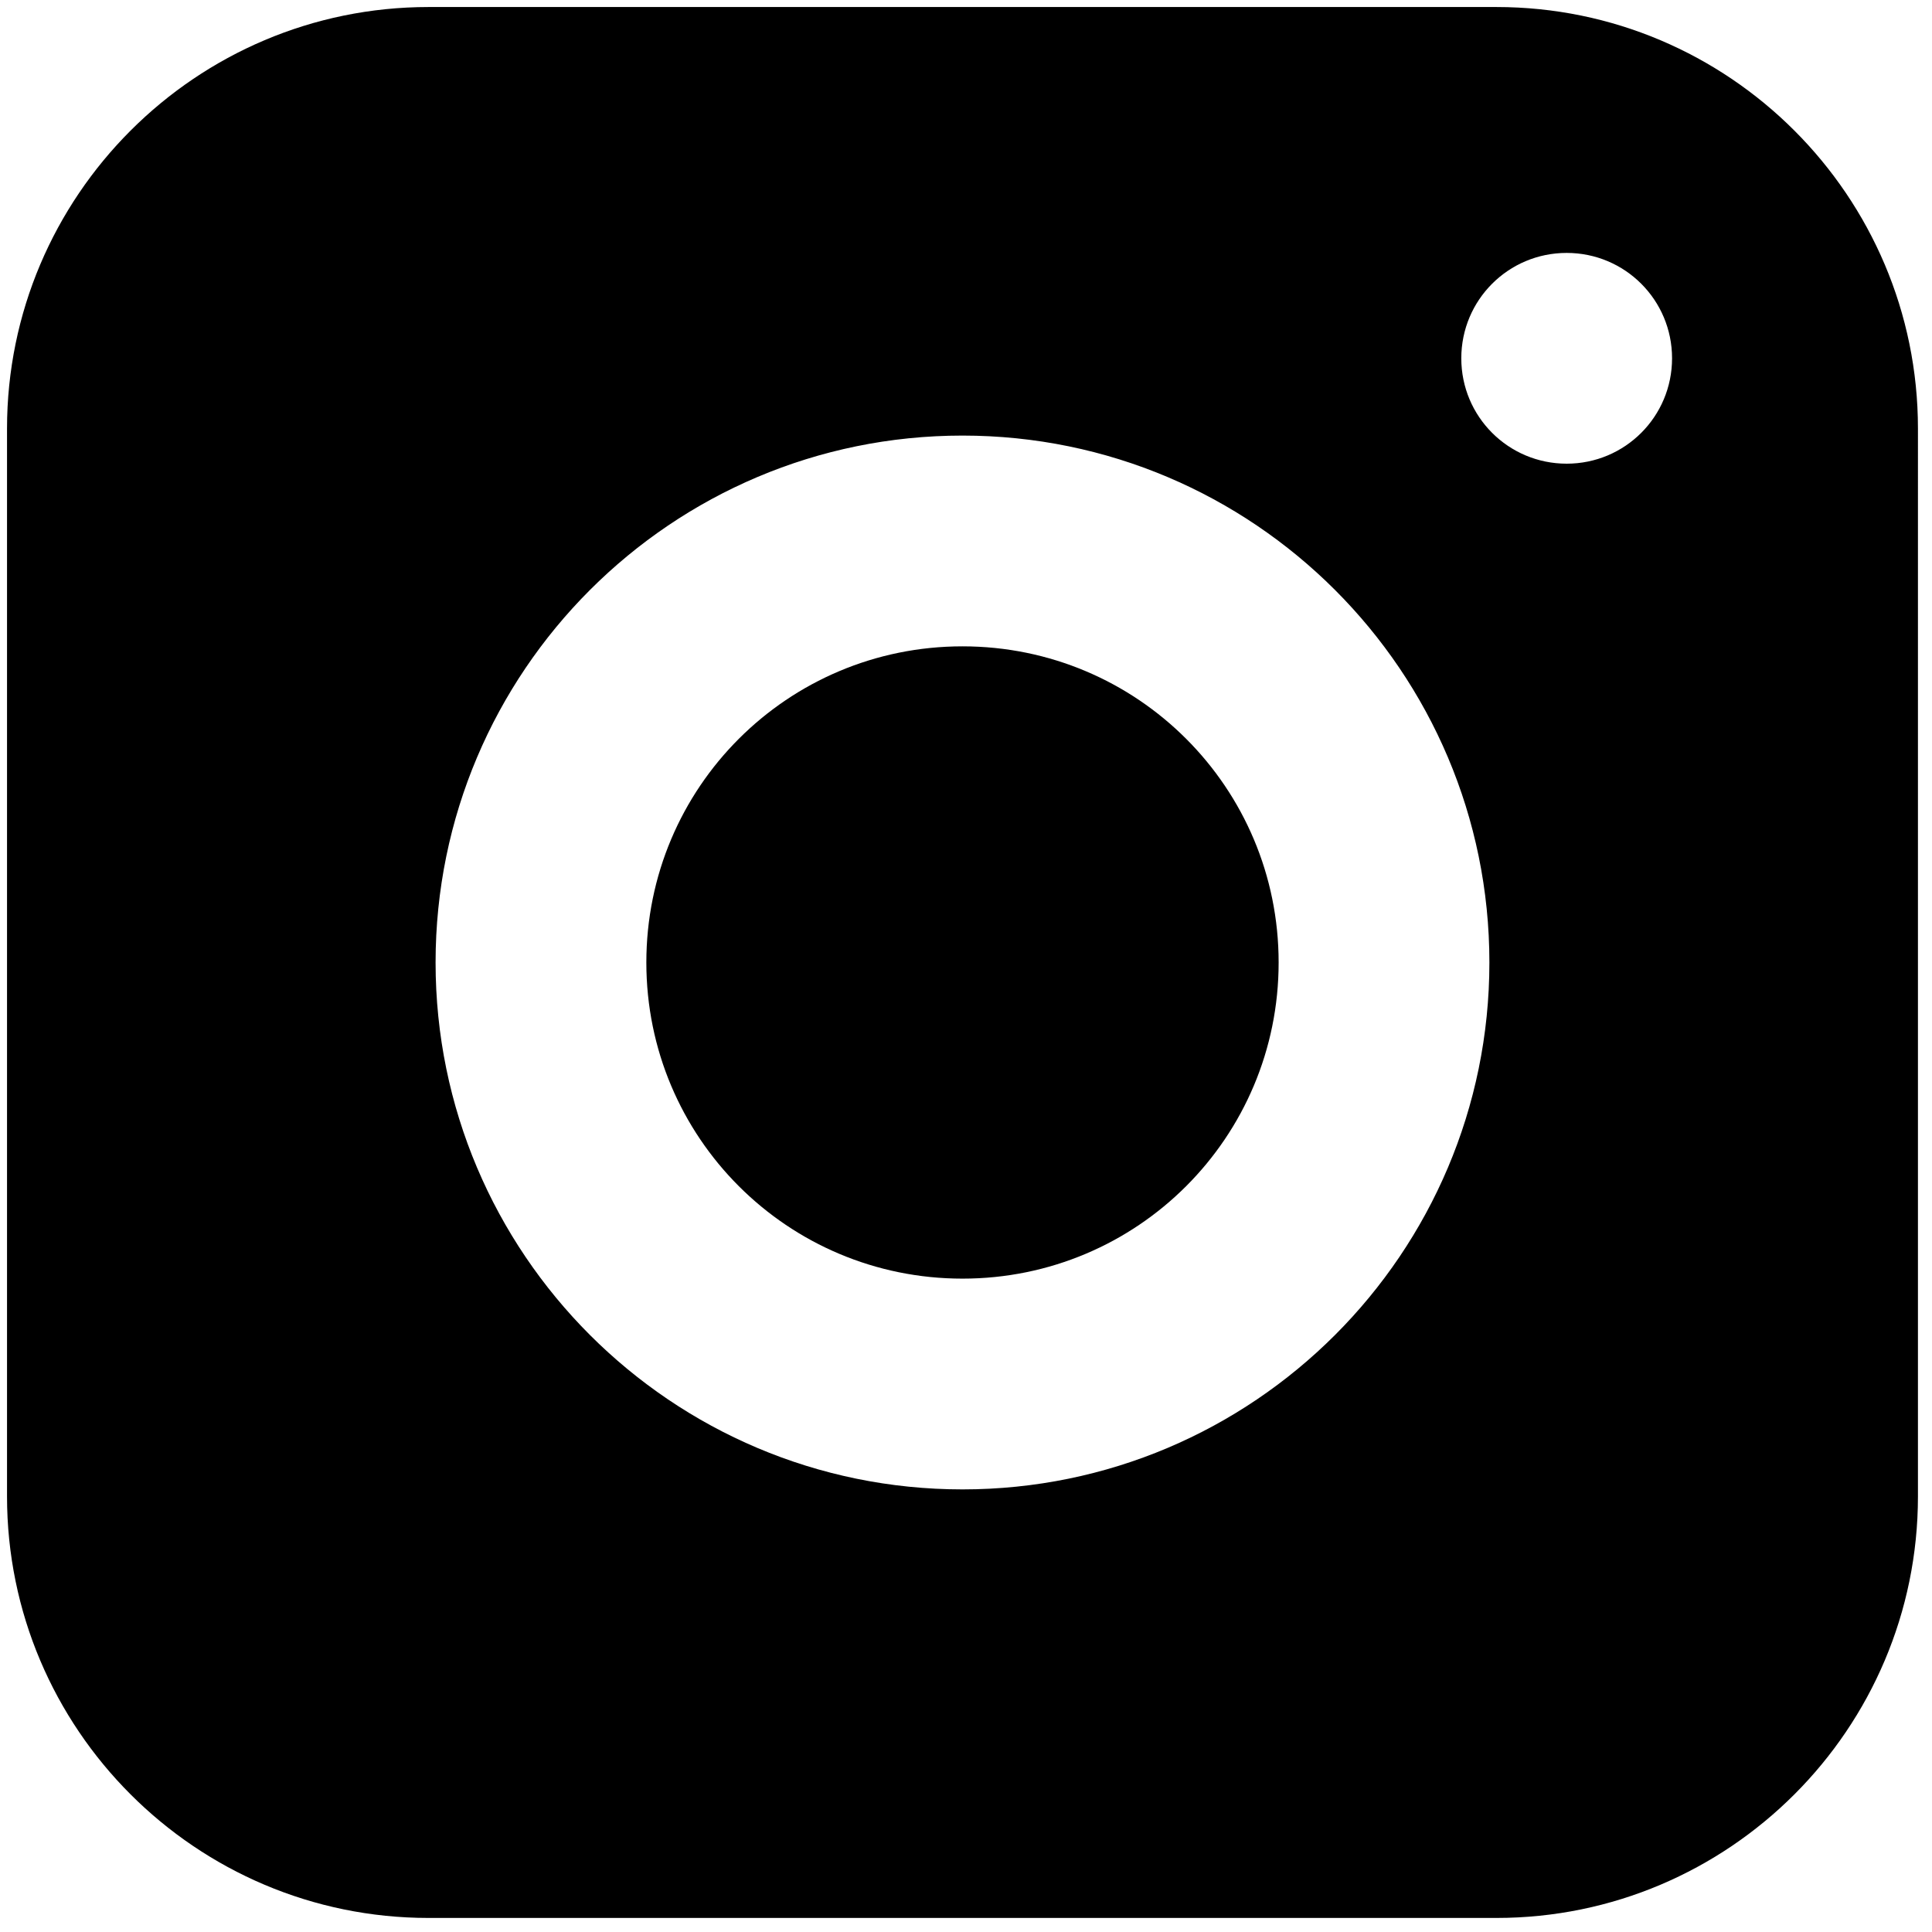
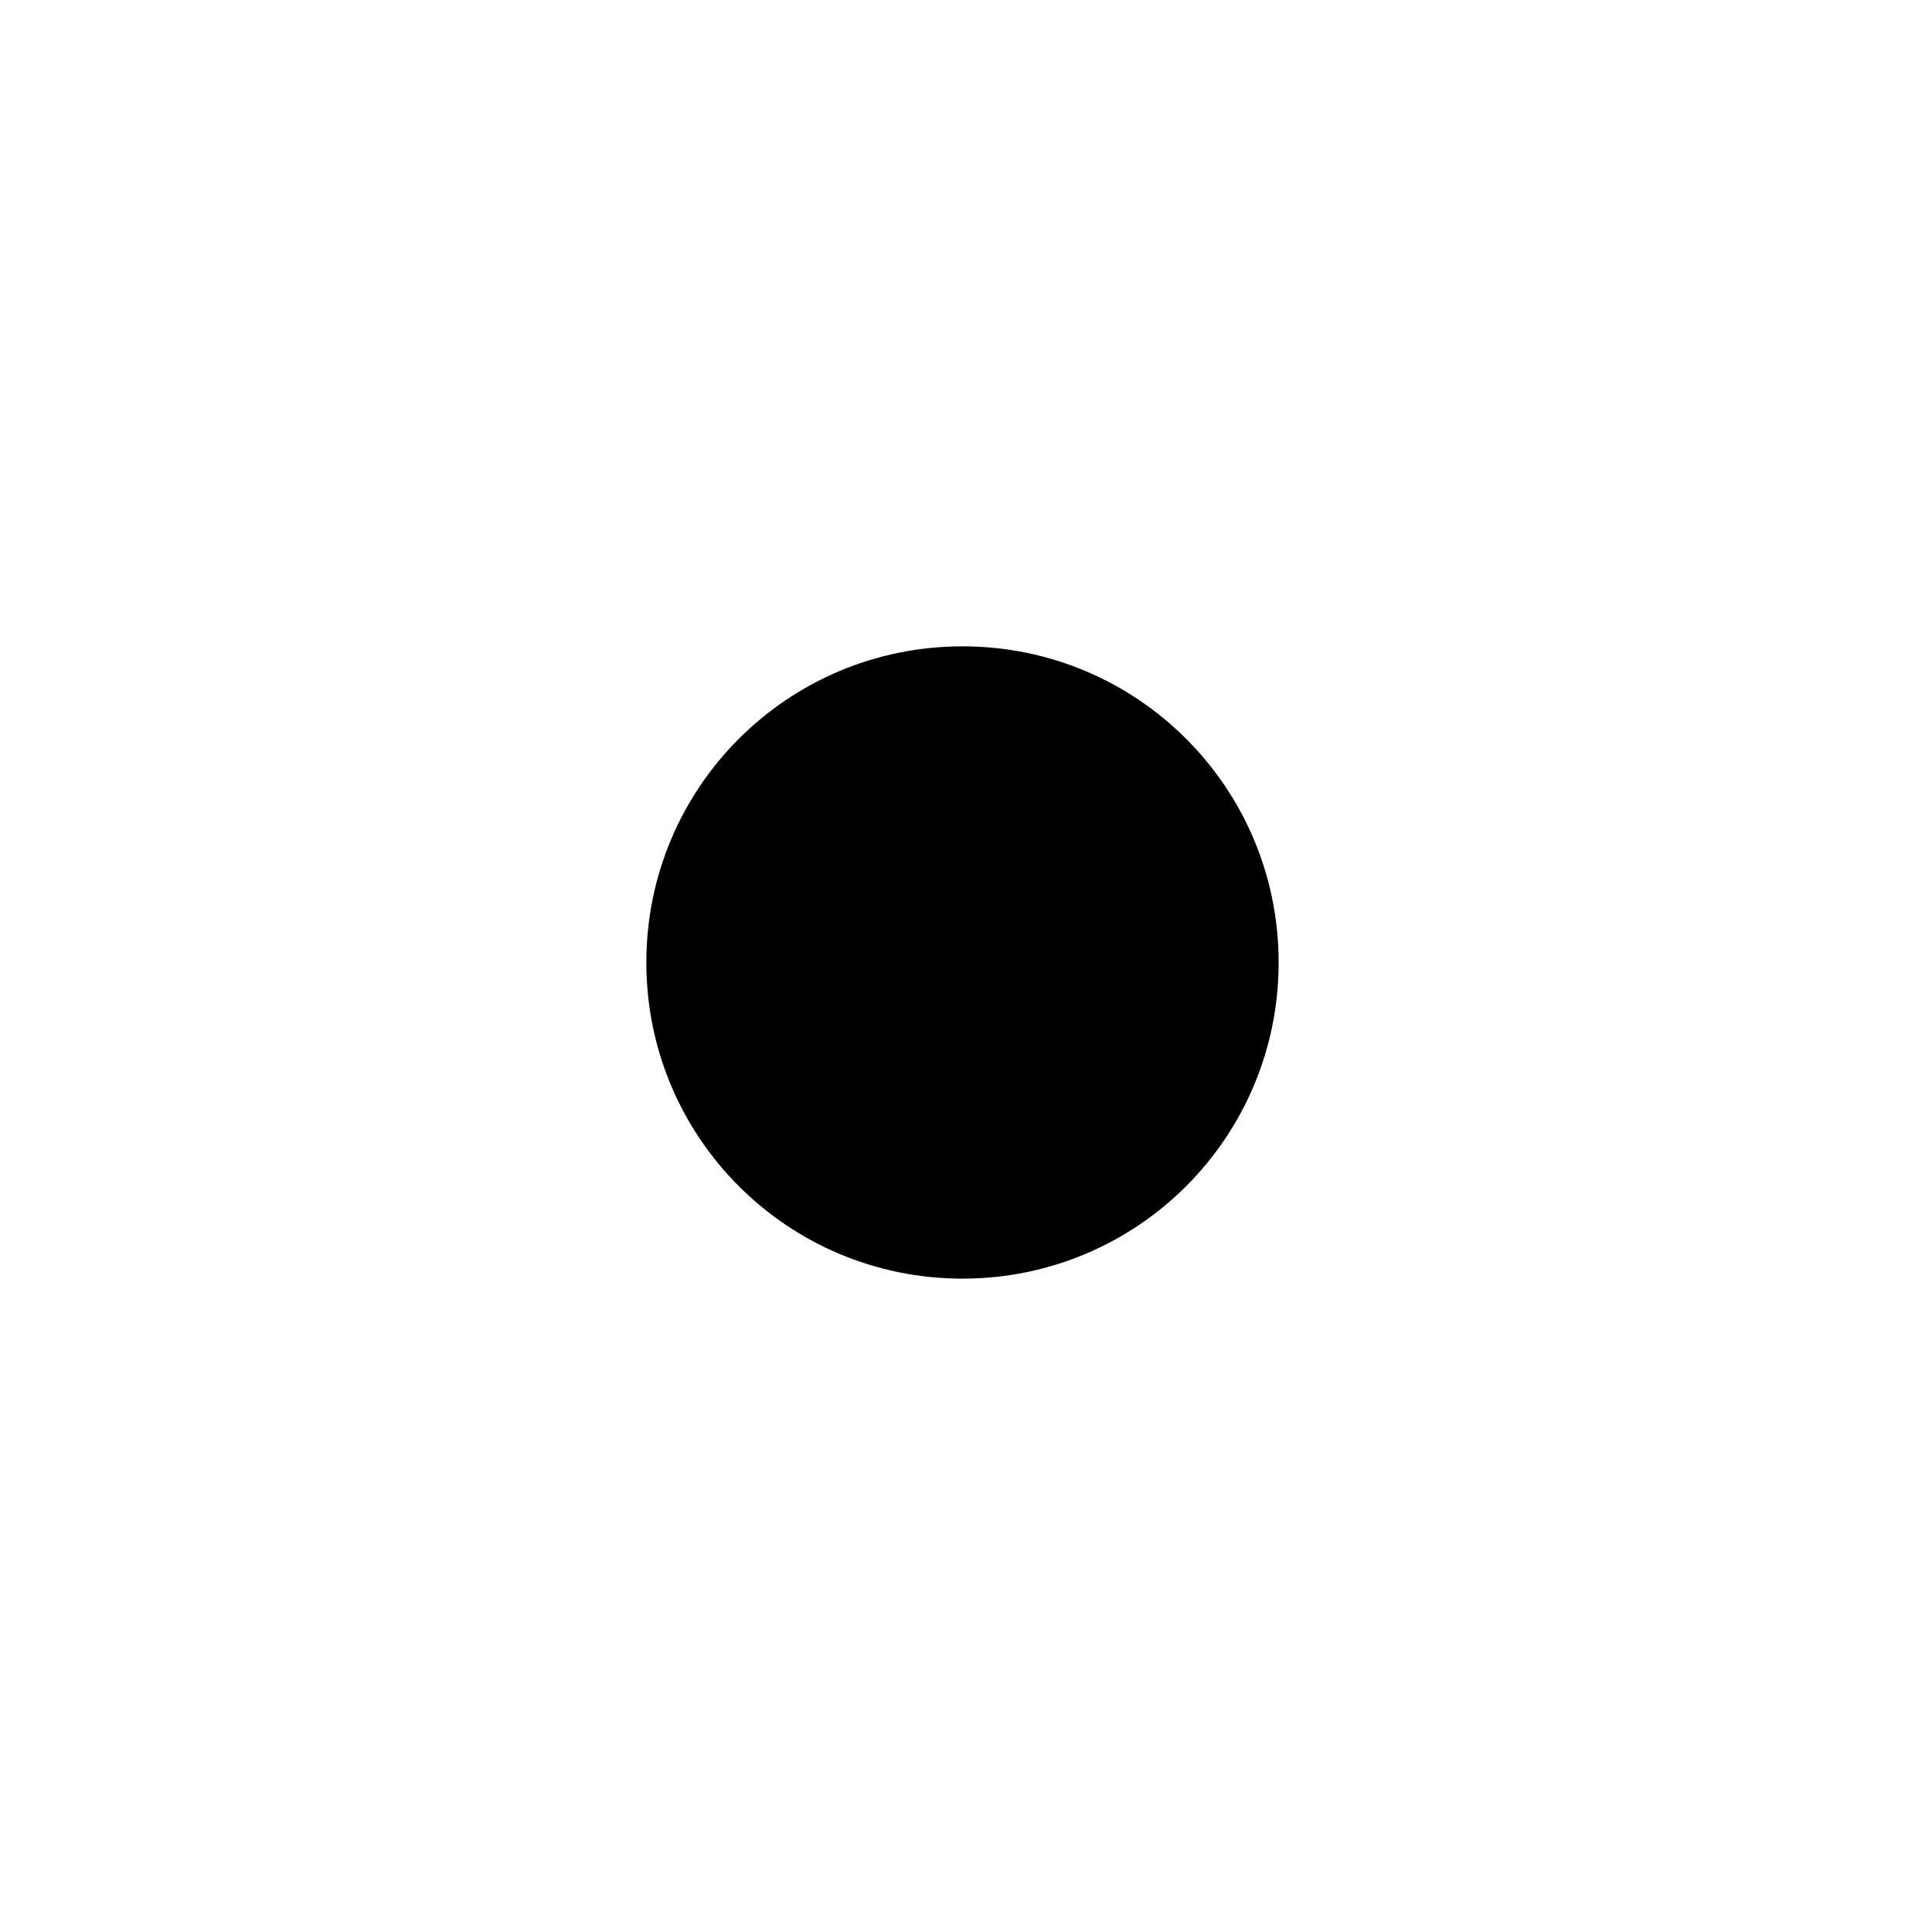
<svg xmlns="http://www.w3.org/2000/svg" version="1.1" id="Capa_1" x="0px" y="0px" viewBox="0 0 275 275" style="enable-background:new 0 0 275 275;" xml:space="preserve">
  <path d="M182,137c0,24.9-20.1,45-45,45s-45-20.1-45-45s20.1-45,45-45S182,112.1,182,137z" />
-   <path d="M213,1H61C27.9,1,1,27.9,1,61v152c0,33.1,26.9,60,60,60h152c33.1,0,60-26.9,60-60V61C273,27.9,246.1,1,213,1z M137,212  c-41.4,0-75-33.6-75-75s33.6-75,75-75s75,33.6,75,75S178.4,212,137,212z M223,66c-8.3,0-15-6.7-15-15s6.7-15,15-15s15,6.7,15,15  S231.3,66,223,66z" />
</svg>